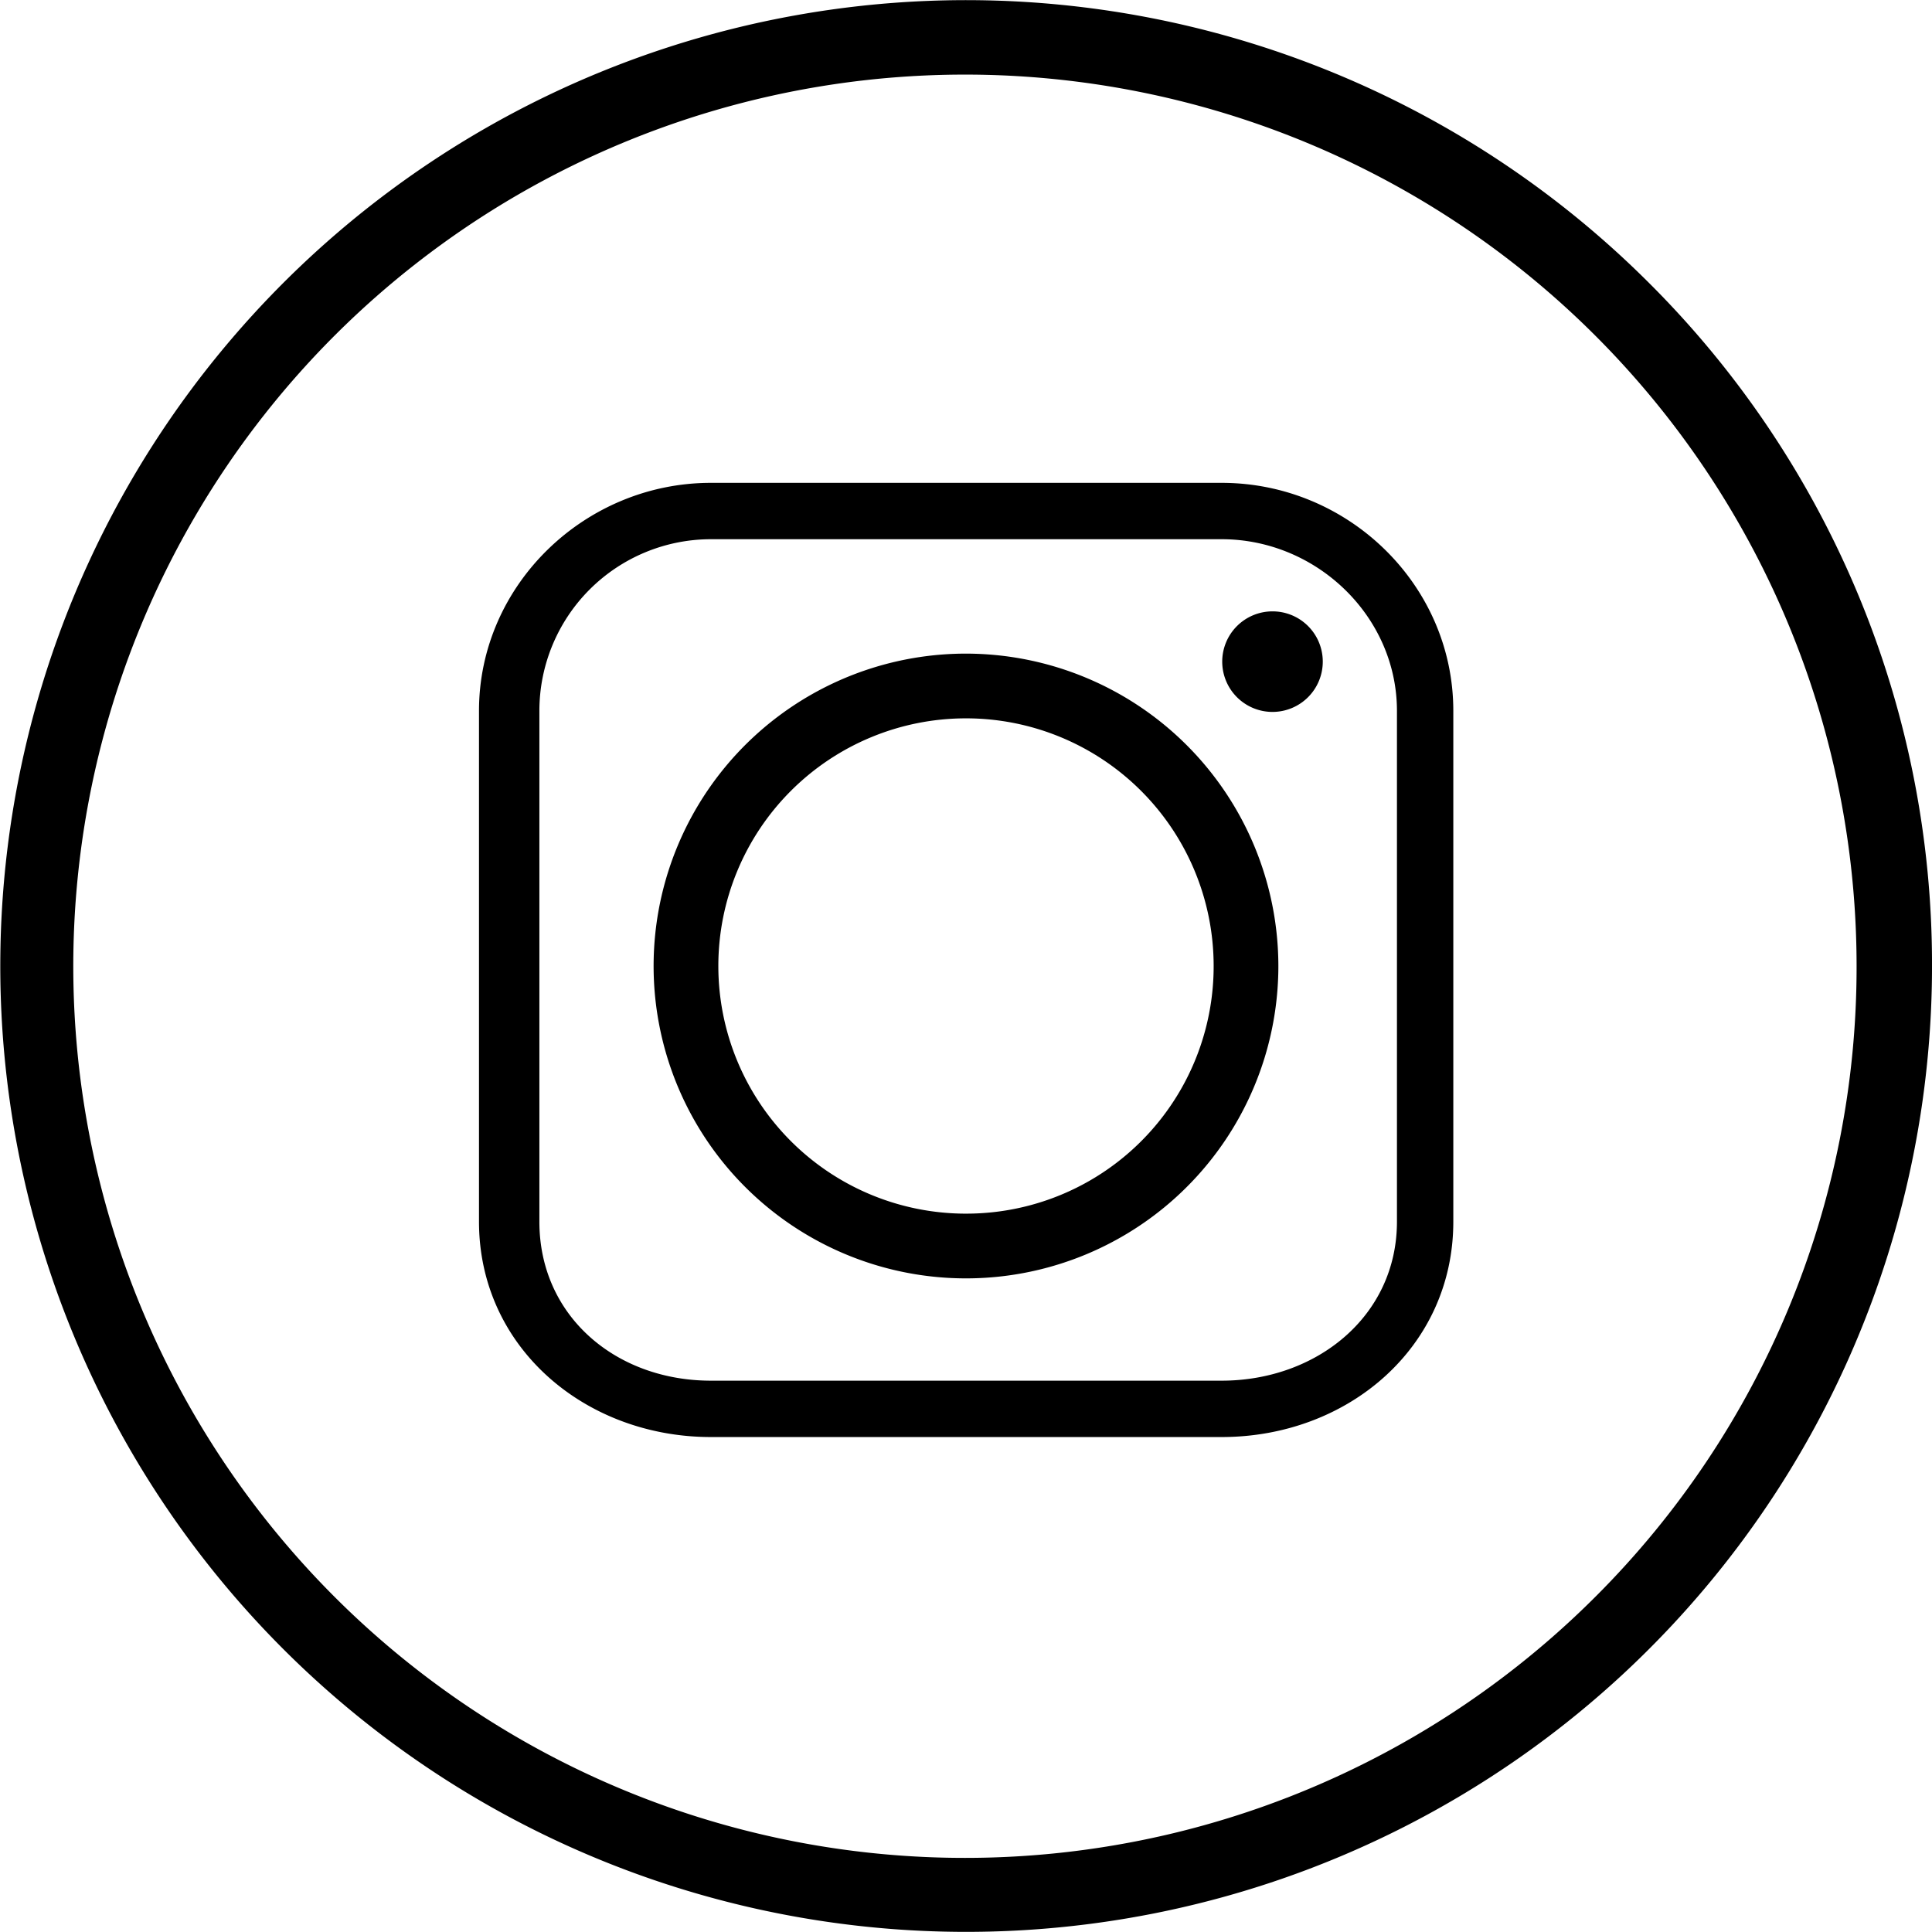
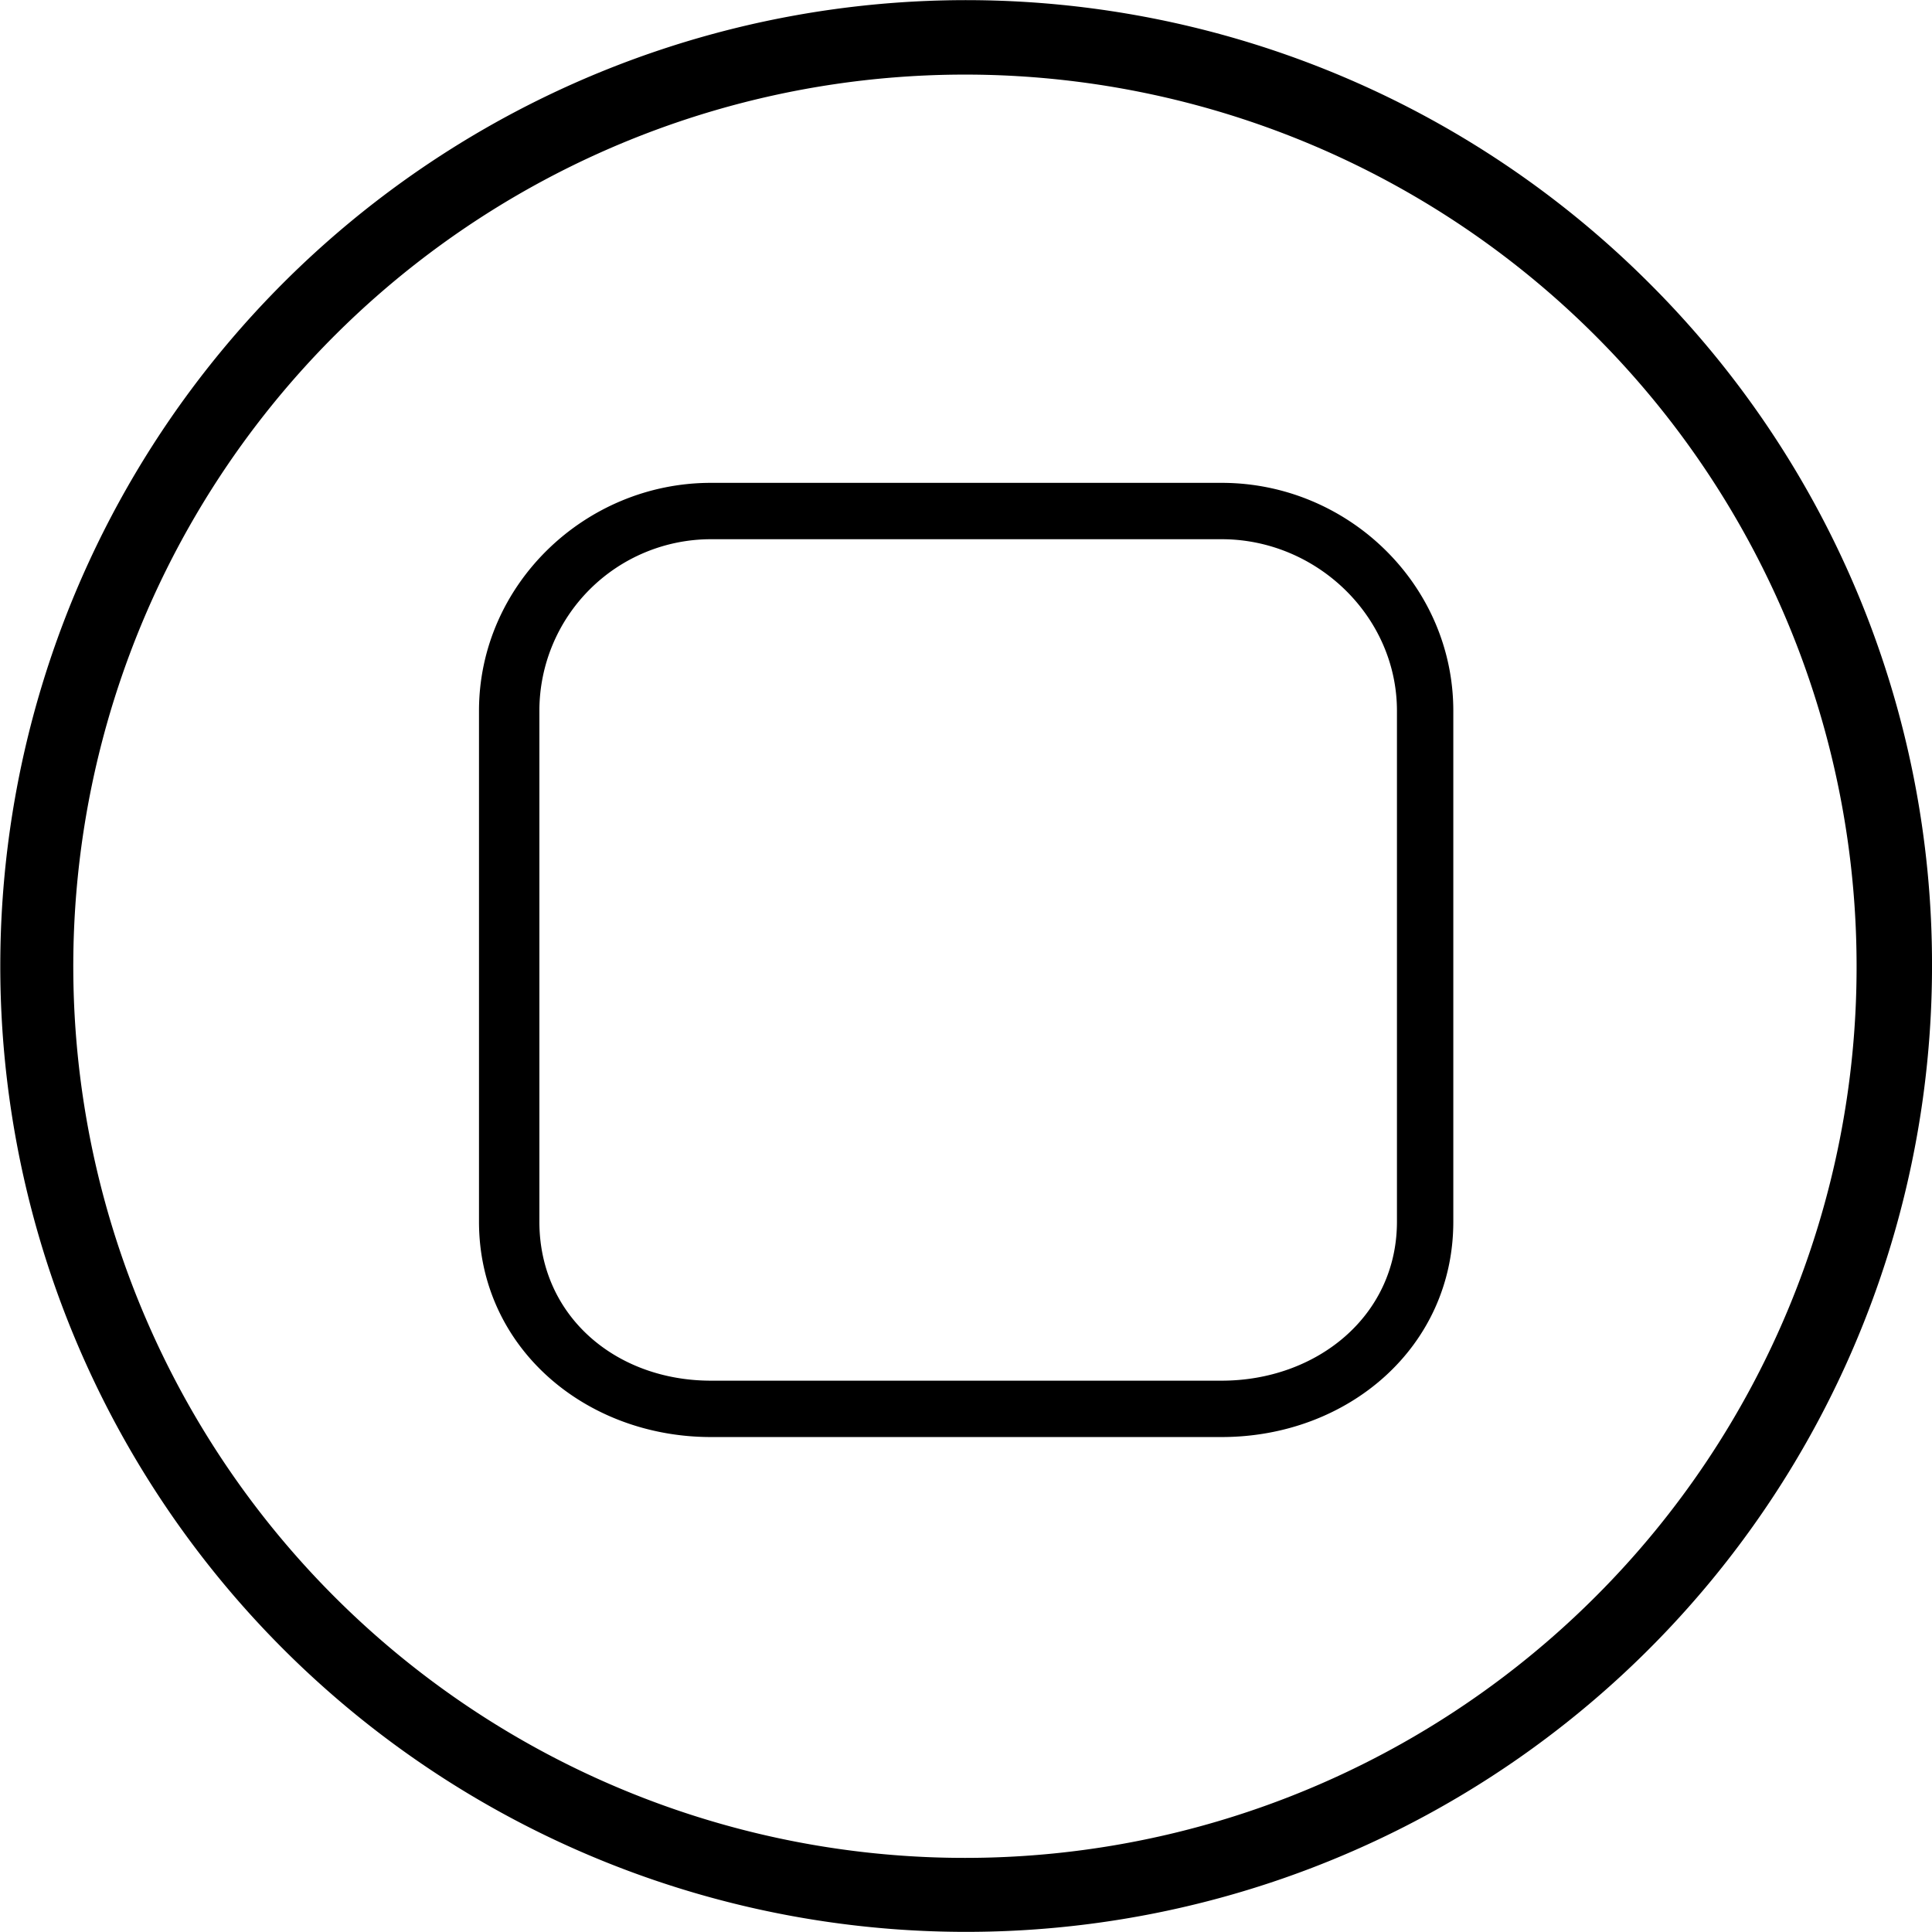
<svg xmlns="http://www.w3.org/2000/svg" width="479.868" height="479.858" viewBox="0 0 479.868 479.858">
  <g id="instagram__x2C__social__x2C__media__x2C_" transform="translate(-16.028 -16.07)">
    <g id="Group_2" data-name="Group 2">
      <path id="Path_3" data-name="Path 3" d="M425.614,86.349A239.9,239.9,0,1,0,495.9,256,238.8,238.8,0,0,0,425.614,86.349ZM412.465,412.5a221.467,221.467,0,1,1,64.7-156.5A220.914,220.914,0,0,1,412.465,412.5Z" fill="#000" />
-       <path id="Path_4" data-name="Path 4" d="M255.962,178.416A77.588,77.588,0,1,0,333.547,256,77.674,77.674,0,0,0,255.962,178.416Zm0,139.1A61.512,61.512,0,1,1,317.473,256,61.435,61.435,0,0,1,255.962,317.513Z" fill="#000" />
      <path id="Path_5" data-name="Path 5" d="M319.466,136H192.594C161.374,136,135,161.274,135,192.633V319.509C135,350.72,161.374,373,192.594,373H319.466C350.818,373,377,350.72,377,319.509V192.633C377,161.274,350.818,136,319.466,136ZM363,319.509C363,343.017,342.982,359,319.466,359H192.594C169.074,359,150,343.017,150,319.509V192.633A42.632,42.632,0,0,1,192.594,150H319.466C342.982,150,363,169.113,363,192.633Z" fill="#000" />
-       <path id="Path_6" data-name="Path 6" d="M332.086,167.921A12.487,12.487,0,1,0,344.577,180.4,12.47,12.47,0,0,0,332.086,167.921Z" fill="#000" />
    </g>
  </g>
</svg>